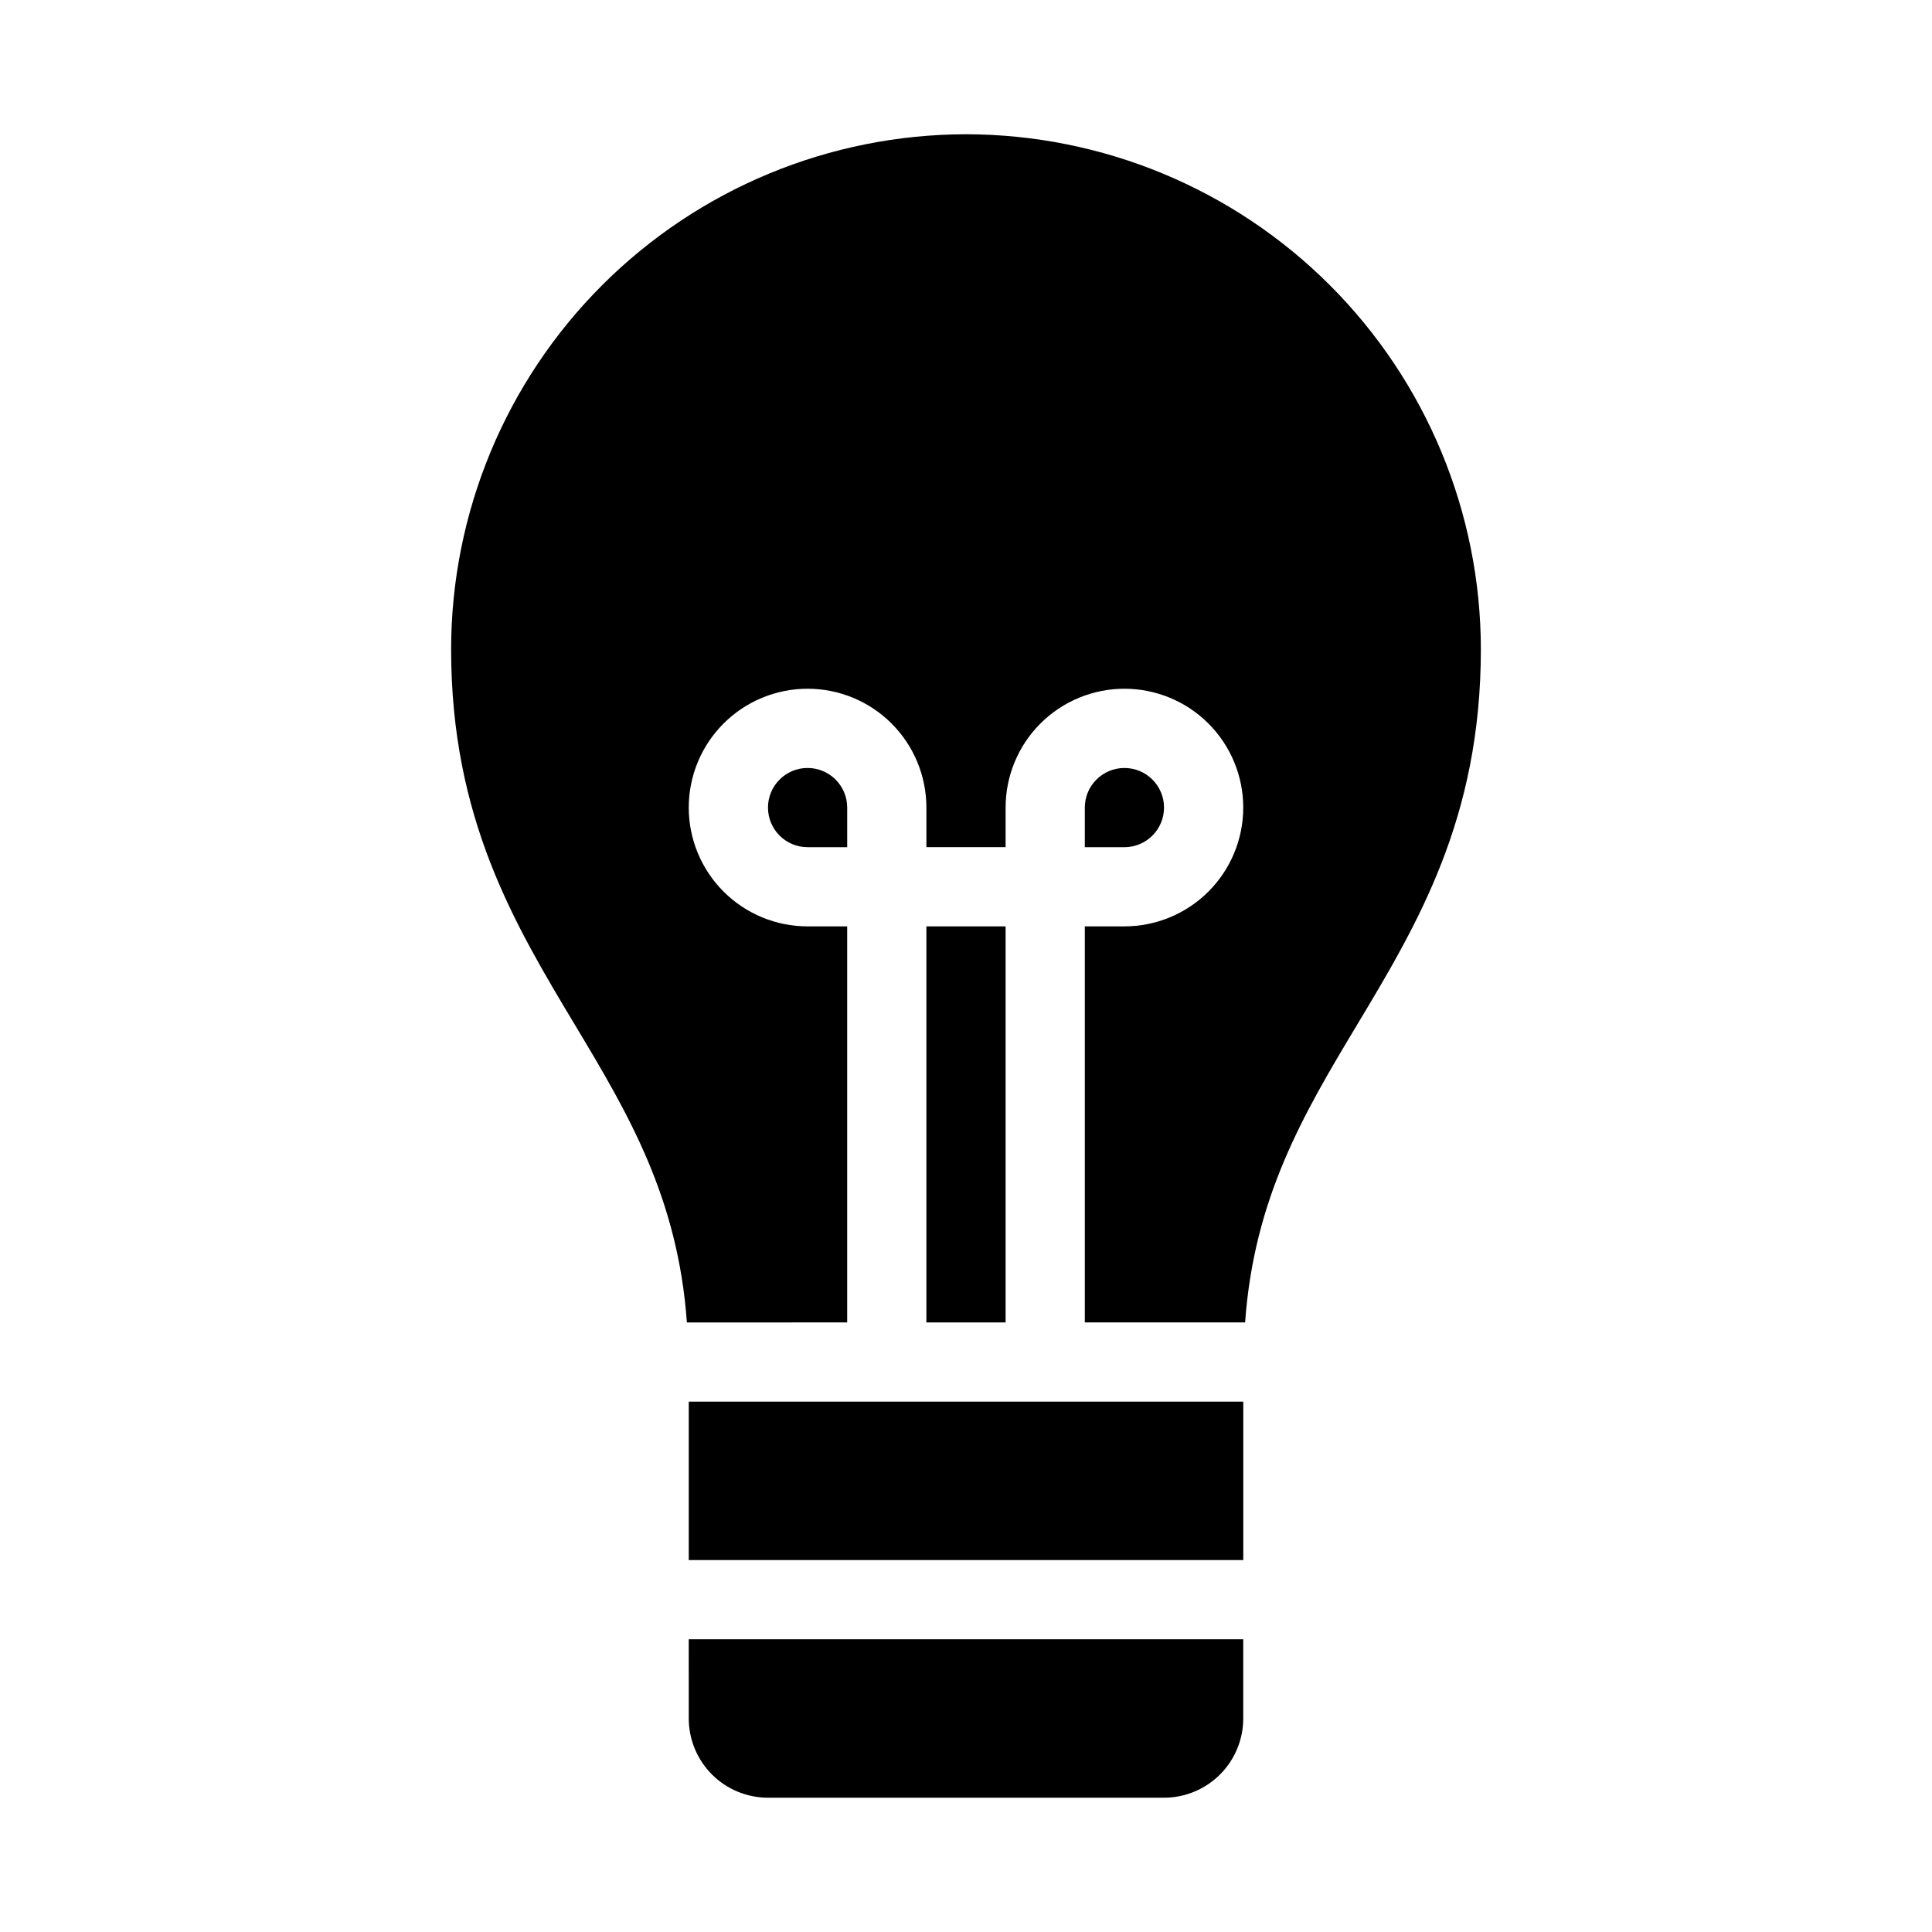
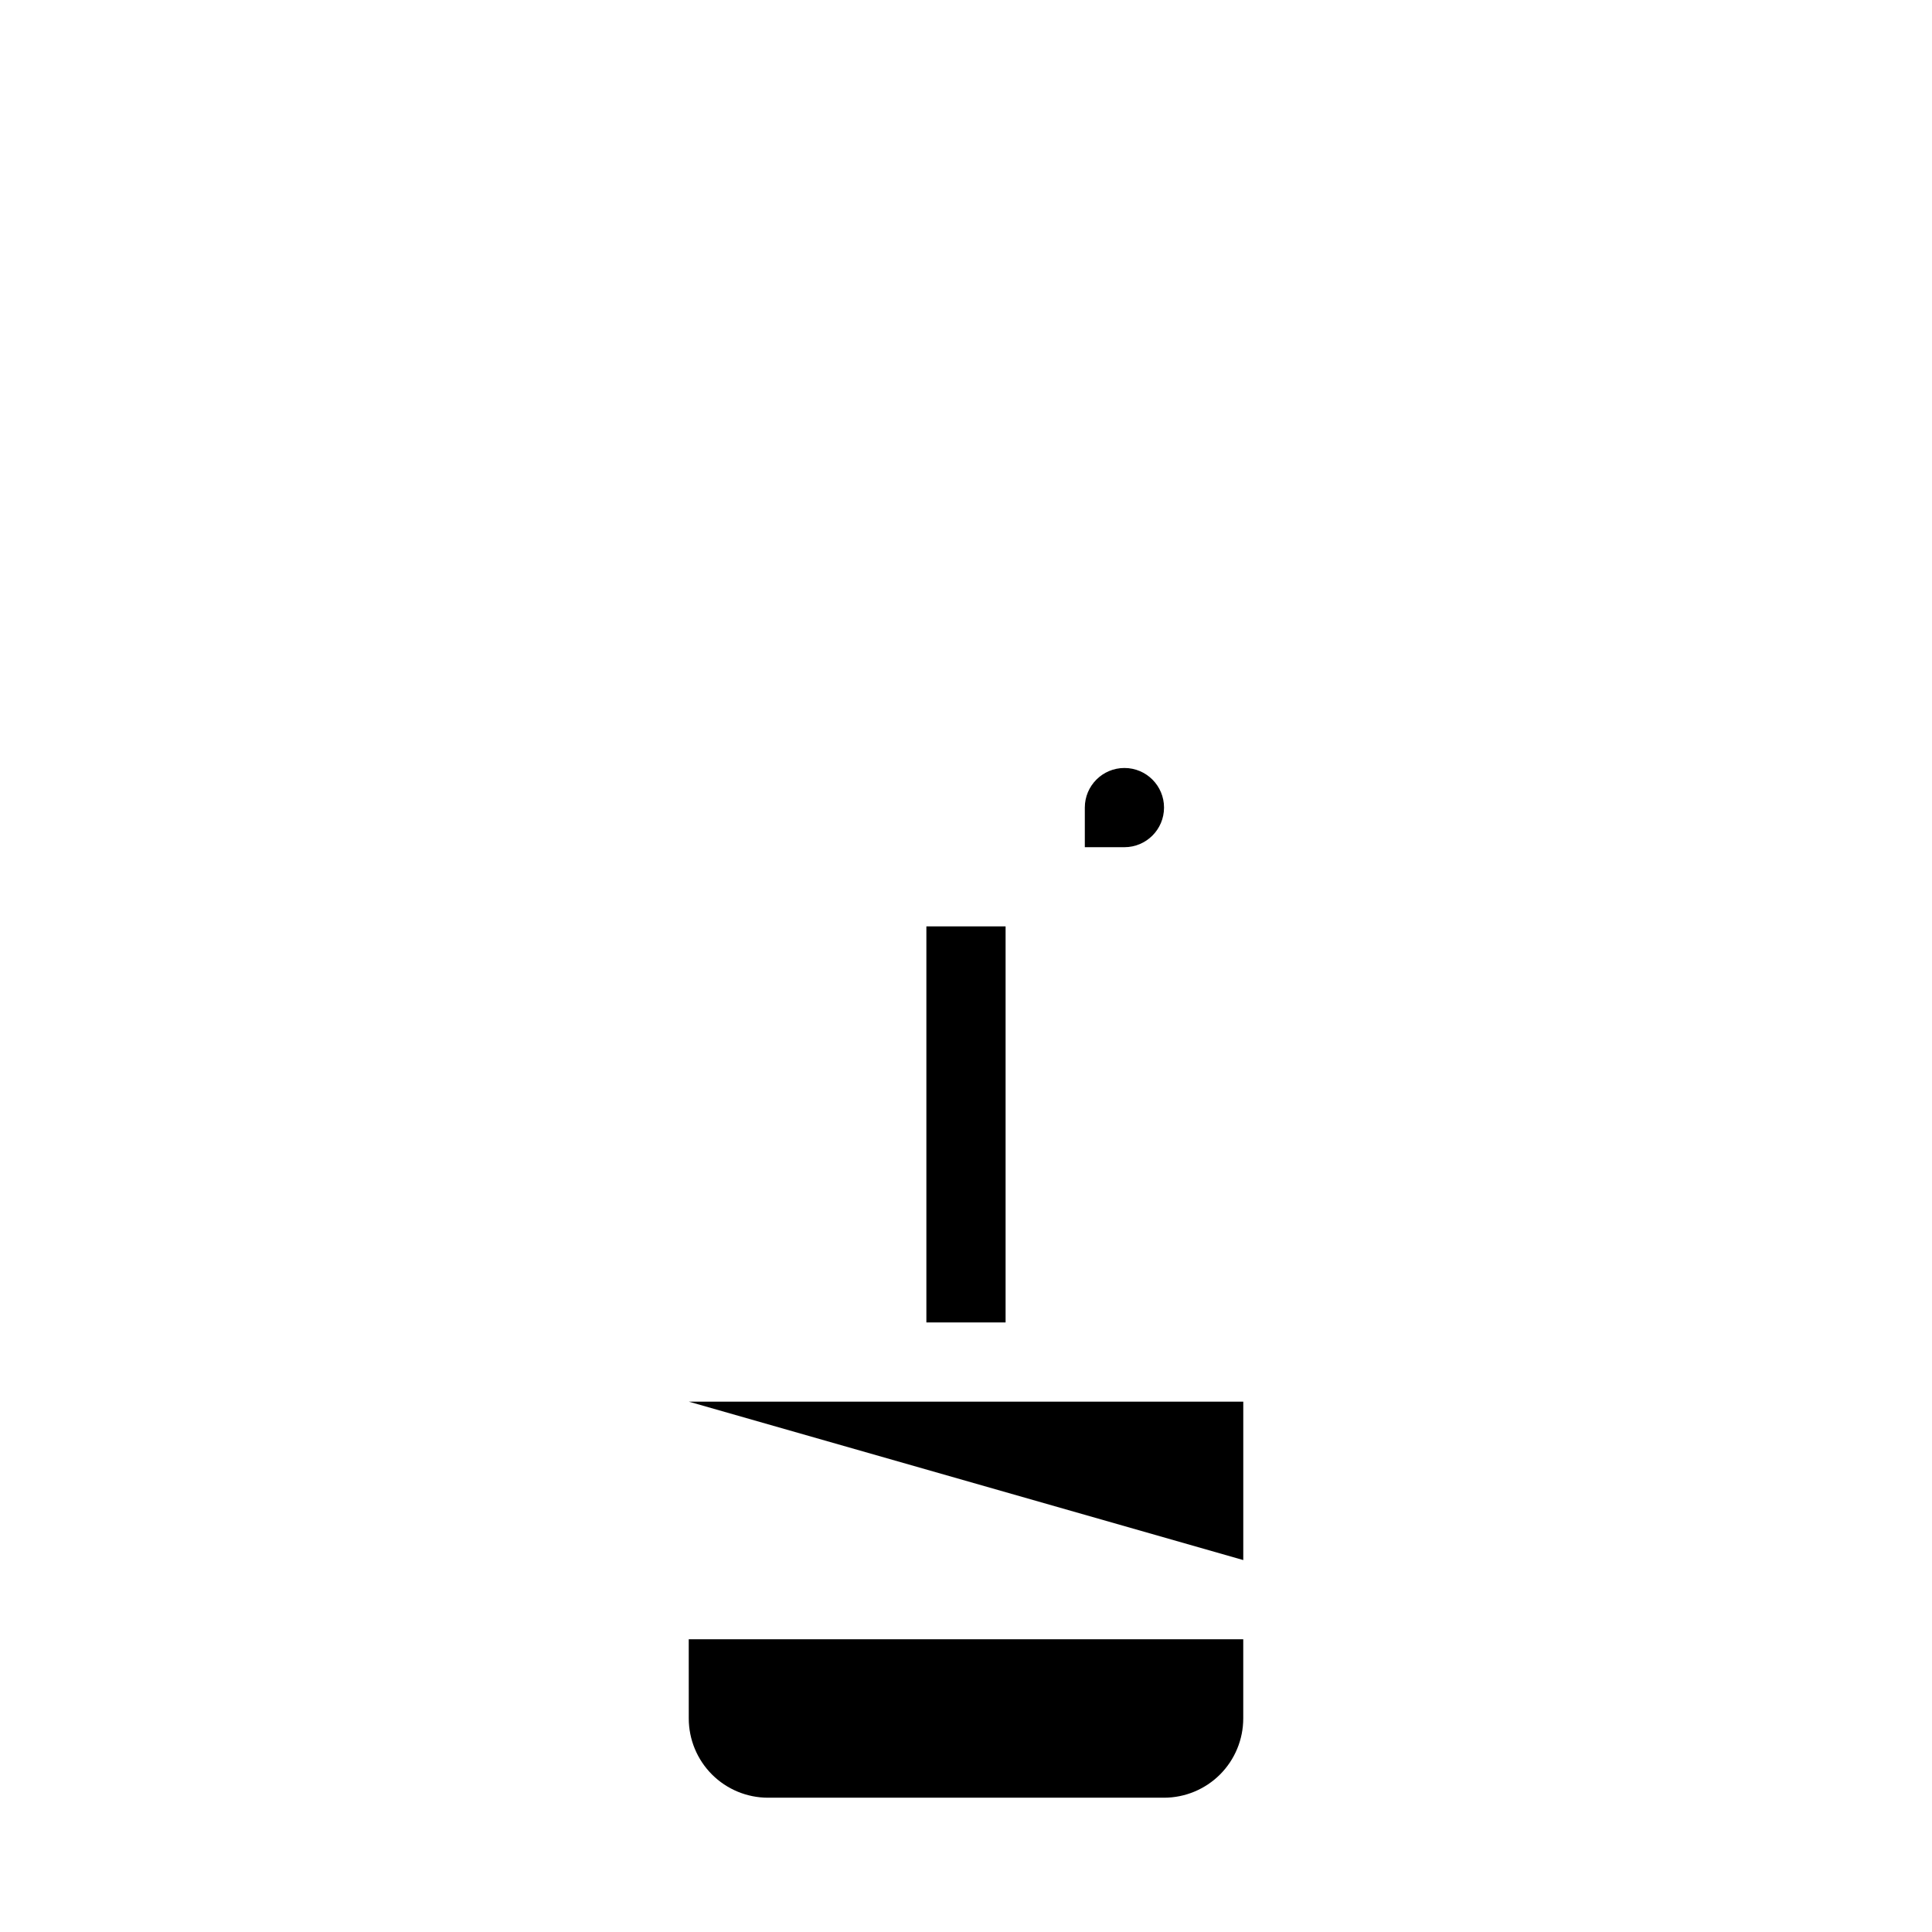
<svg xmlns="http://www.w3.org/2000/svg" fill="#000000" width="800px" height="800px" version="1.1" viewBox="144 144 512 512">
  <g>
-     <path d="m358.02 347.52c-5.797 0-10.496 4.699-10.496 10.496s4.699 10.496 10.496 10.496h10.496v-10.496c-0.004-5.797-4.703-10.492-10.496-10.496z" />
    <path d="m452.48 358.02c0-5.797-4.699-10.496-10.496-10.496s-10.496 4.699-10.496 10.496v10.496h10.496c5.793-0.004 10.492-4.703 10.496-10.496z" />
-     <path d="m400 179.58c-36.176 0.043-70.859 14.43-96.438 40.012-25.582 25.578-39.973 60.262-40.012 96.438 0 44.895 16.77 72.836 32.984 99.855 13.98 23.297 27.133 45.555 29.5 78.578l42.477-0.004v-104.96h-10.496c-8.352 0-16.363-3.32-22.266-9.223-5.906-5.906-9.223-13.914-9.223-22.266s3.316-16.363 9.223-22.266c5.902-5.906 13.914-9.223 22.266-9.223s16.359 3.316 22.266 9.223c5.902 5.902 9.223 13.914 9.223 22.266v10.496h20.992v-10.496c0-8.352 3.316-16.363 9.223-22.266 5.902-5.906 13.914-9.223 22.266-9.223 8.348 0 16.359 3.316 22.266 9.223 5.902 5.902 9.223 13.914 9.223 22.266s-3.32 16.359-9.223 22.266c-5.906 5.902-13.918 9.223-22.266 9.223h-10.496v104.96h42.477c2.367-33.027 15.52-55.281 29.5-78.578 16.215-27.016 32.98-54.957 32.98-99.852-0.039-36.176-14.43-70.859-40.008-96.438-25.582-25.582-60.262-39.969-96.438-40.012z" />
    <path d="m389.5 389.5h20.992v104.96h-20.992z" />
-     <path d="m326.53 515.45h146.95v41.984h-146.95z" />
+     <path d="m326.53 515.45h146.95v41.984z" />
    <path d="m326.53 599.42c0.004 5.566 2.219 10.902 6.152 14.84 3.938 3.934 9.273 6.148 14.84 6.152h104.96c5.562-0.004 10.898-2.219 14.836-6.152 3.934-3.938 6.148-9.273 6.156-14.84v-20.992h-146.95z" />
  </g>
</svg>